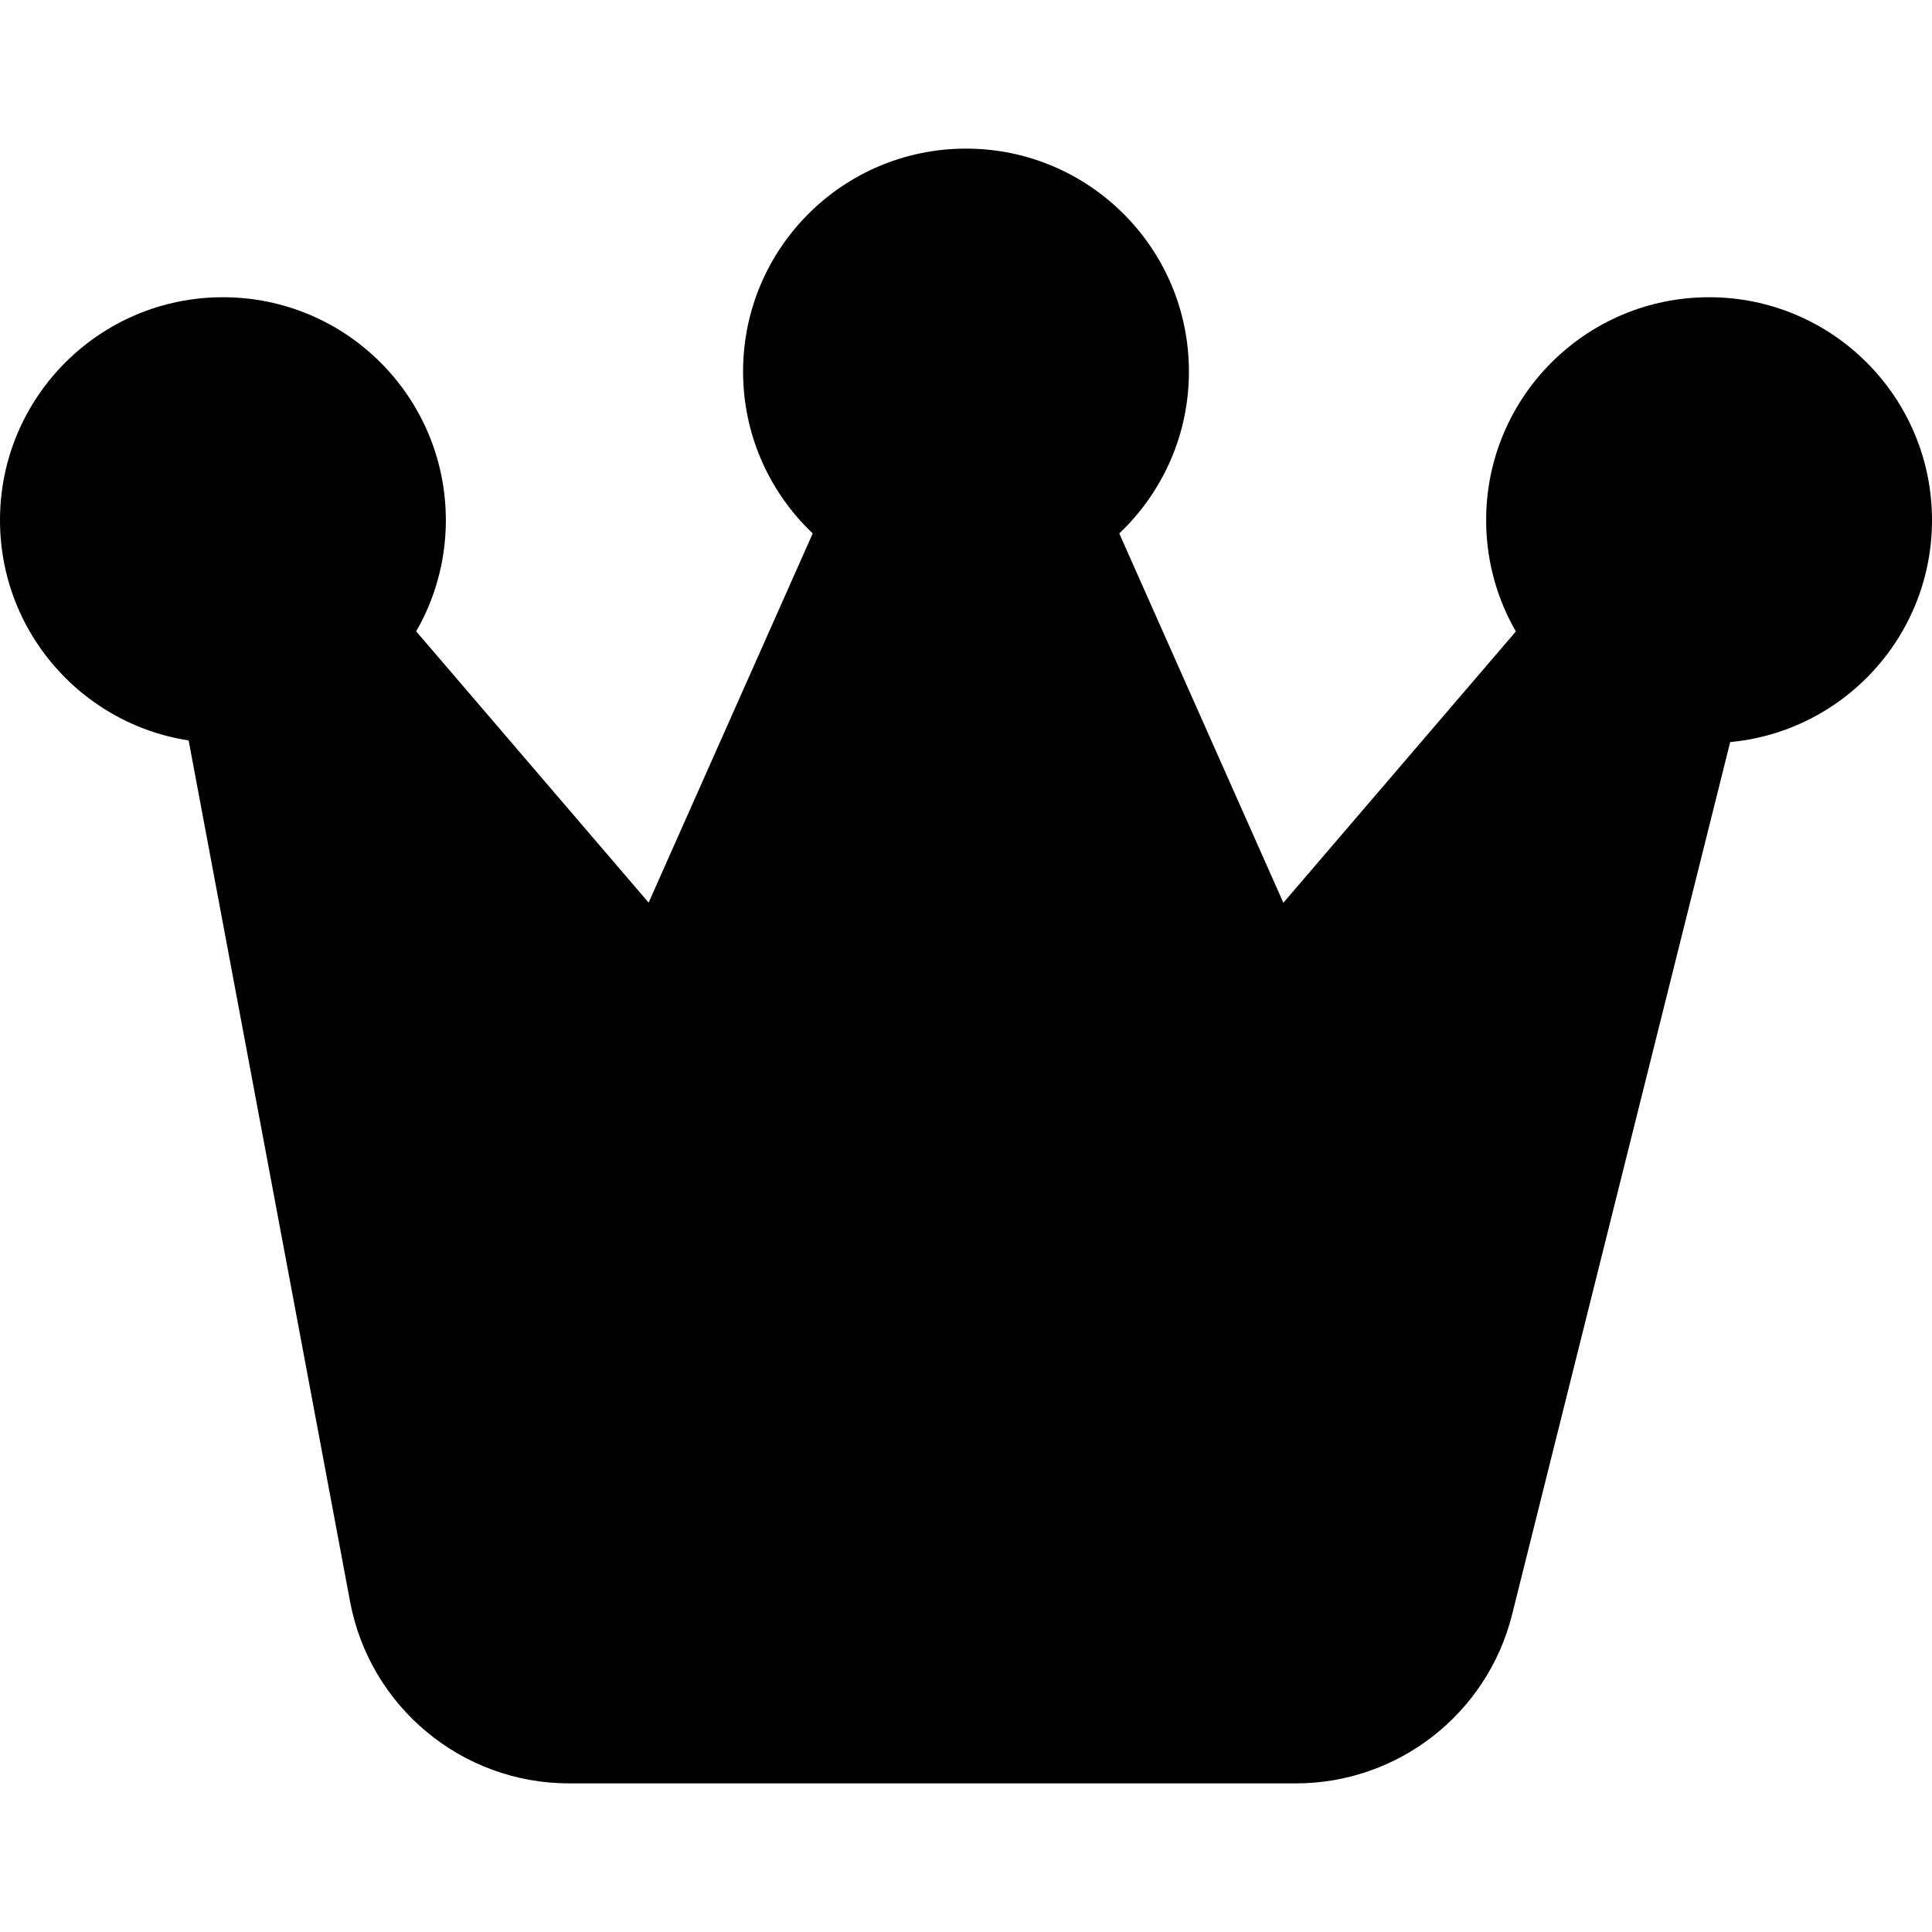
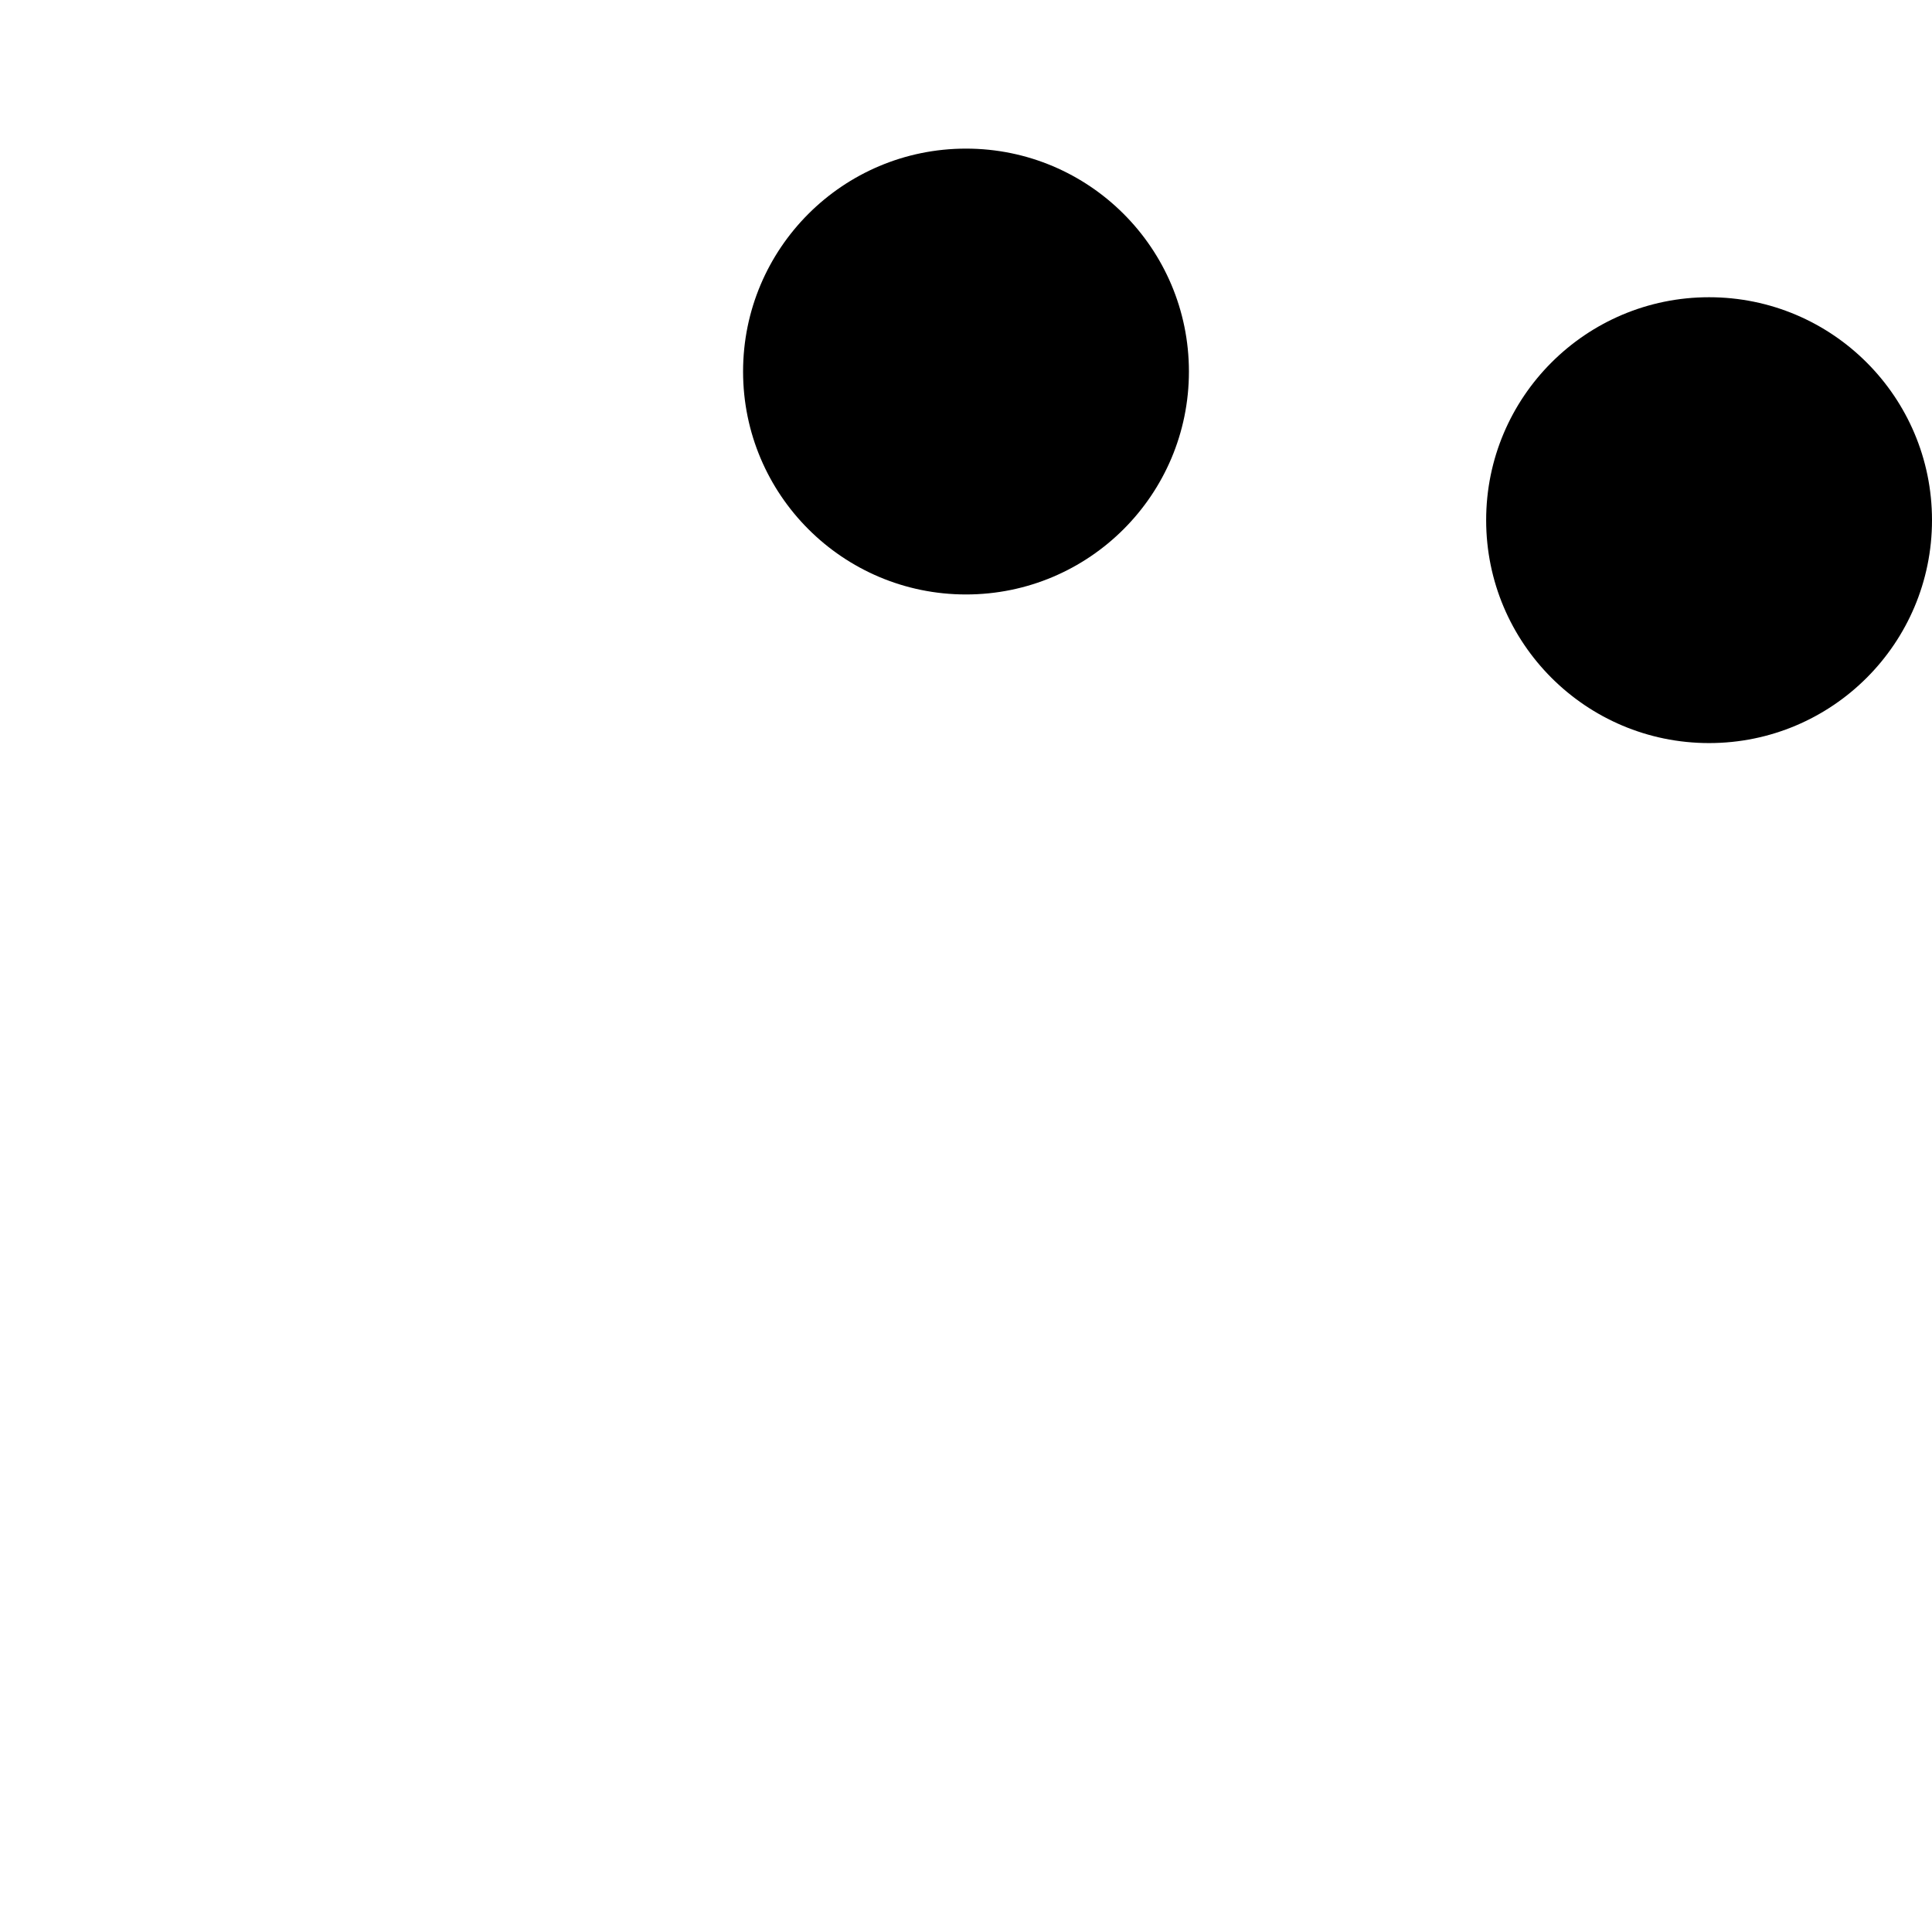
<svg xmlns="http://www.w3.org/2000/svg" id="Capa_1" enable-background="new 0 0 416 416" height="512" viewBox="0 0 416 416" width="512">
  <circle cx="208" cy="80" r="48" />
-   <circle cx="48" cy="112" r="48" />
  <circle cx="368" cy="112" r="48" />
-   <path d="m375.344 97.776c-6.593-3.403-14.661-1.826-19.488 3.808l-79.52 92.8-53.712-120.88c-3.585-8.077-13.039-11.718-21.115-8.133-3.625 1.609-6.523 4.507-8.133 8.133l-53.712 120.848-79.52-92.8c-5.753-6.708-15.854-7.482-22.561-1.729-4.338 3.72-6.362 9.472-5.311 15.089l43.104 229.936c4.258 22.704 24.084 39.155 47.184 39.152h156.448c22.027.005 41.231-14.983 46.576-36.352l57.936-231.76c1.808-7.203-1.577-14.704-8.176-18.112z" />
</svg>